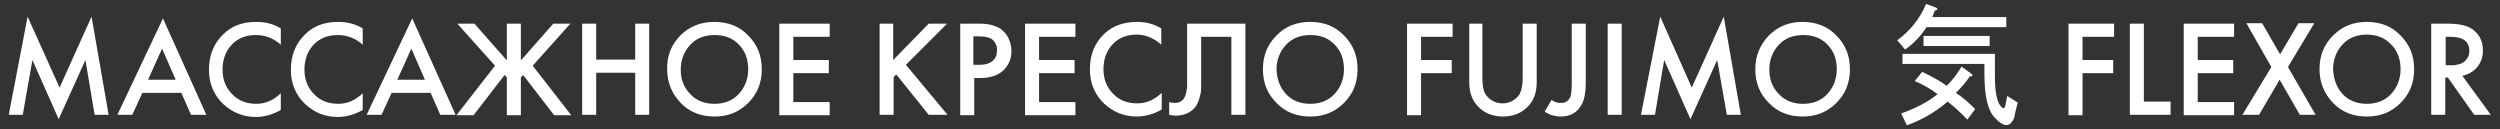
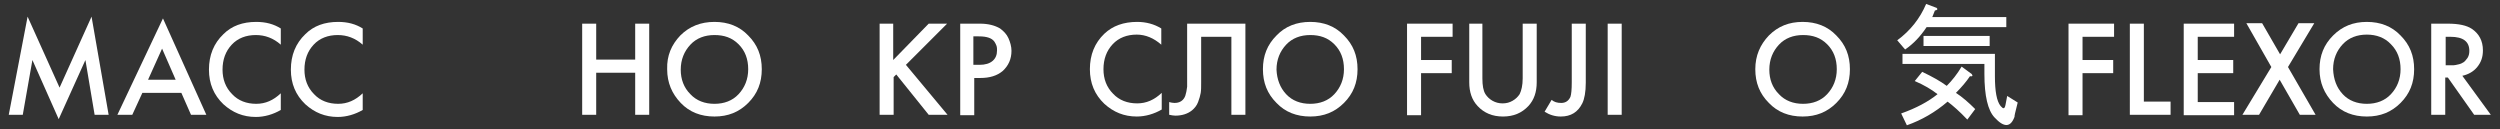
<svg xmlns="http://www.w3.org/2000/svg" version="1.1" id="Слой_1" x="0px" y="0px" viewBox="0 0 570.7 29.5" style="enable-background:new 0 0 570.7 29.5;" xml:space="preserve">
  <rect x="0" y="0" width="570.7" height="29.5" fill="#333333" stroke="none" />
  <style type="text/css"> .st0{fill:#FFFFFF;} </style>
  <g>
    <path class="st0" d="M5.2,26.2H2L6.3,3.8L13.6,20l7.3-16.2l3.9,22.4h-3.2l-2.1-12.5l-6.1,13.5l-6-13.5L5.2,26.2z" />
    <path class="st0" d="M43.6,26.2l-2.2-5h-8.9l-2.3,5h-3.4l10.4-22l9.9,22H43.6z M33.8,18.2h6.3L37,11.1L33.8,18.2z" />
    <path class="st0" d="M64.1,6.5v3.7C62.4,8.7,60.5,8,58.4,8c-2.2,0-4.1,0.7-5.5,2.2c-1.4,1.5-2.1,3.4-2.1,5.7c0,2.2,0.7,4.1,2.2,5.6 c1.4,1.5,3.3,2.2,5.5,2.2c2.1,0,3.9-0.8,5.6-2.4v3.8c-1.7,1-3.7,1.6-5.7,1.6c-2.9,0-5.3-1-7.4-2.9c-2.2-2.1-3.3-4.7-3.3-7.9 c0-3.3,1.1-6,3.3-8.1C52.9,5.9,55.4,5,58.5,5C60.7,5,62.5,5.5,64.1,6.5z" />
    <path class="st0" d="M82.8,6.5v3.7C81.1,8.7,79.2,8,77.1,8c-2.2,0-4.1,0.7-5.5,2.2c-1.4,1.5-2.1,3.4-2.1,5.7c0,2.2,0.7,4.1,2.2,5.6 c1.4,1.5,3.3,2.2,5.5,2.2c2.1,0,3.9-0.8,5.6-2.4v3.8c-1.7,1-3.7,1.6-5.7,1.6c-2.9,0-5.3-1-7.4-2.9c-2.2-2.1-3.3-4.7-3.3-7.9 c0-3.3,1.1-6,3.3-8.1C71.6,5.9,74.1,5,77.2,5C79.4,5,81.2,5.5,82.8,6.5z" />
-     <path class="st0" d="M100.5,26.2l-2.2-5h-8.9l-2.3,5h-3.4l10.4-22l9.9,22H100.5z M90.7,18.2H97l-3.1-7.1L90.7,18.2z" />
-     <path class="st0" d="M115.7,5.4h3.2v8.4l7.4-8.4h3.9l-8.6,9.6l8.8,11.3h-3.9l-7.1-9.2l-0.5,0.6v8.6h-3.2v-8.6l-0.5-0.6l-7.1,9.2 h-3.9l8.8-11.3l-8.6-9.6h3.9l7.4,8.4V5.4z" />
    <path class="st0" d="M136.1,5.4v8.2h8.9V5.4h3.2v20.8h-3.2v-9.6h-8.9v9.6h-3.2V5.4H136.1z" />
    <path class="st0" d="M155.3,8.1C157.4,6,160,5,163.1,5c3.1,0,5.7,1,7.7,3.1c2.1,2.1,3.1,4.6,3.1,7.7c0,3.1-1,5.6-3.1,7.7 c-2.1,2.1-4.6,3.1-7.7,3.1c-3.1,0-5.7-1-7.7-3.1s-3.1-4.6-3.1-7.7C152.2,12.7,153.3,10.2,155.3,8.1z M157.6,21.5 c1.4,1.5,3.3,2.2,5.5,2.2c2.2,0,4.1-0.7,5.5-2.2c1.4-1.5,2.2-3.4,2.2-5.7c0-2.3-0.7-4.2-2.2-5.7S165.3,8,163.1,8 c-2.2,0-4.1,0.7-5.5,2.2c-1.4,1.5-2.2,3.4-2.2,5.7C155.4,18.1,156.1,20,157.6,21.5z" />
-     <path class="st0" d="M189.4,5.4v3h-8.3v5.3h8.1v3h-8.1v6.6h8.3v3h-11.5V5.4H189.4z" />
    <path class="st0" d="M203.9,5.4v8.3l8.1-8.3h4.2l-9.4,9.4l9.5,11.4H212l-7.4-9.2l-0.6,0.6v8.6h-3.2V5.4H203.9z" />
    <path class="st0" d="M219.1,5.4h4.6c1.9,0,3.4,0.4,4.6,1.1c0.8,0.6,1.5,1.3,1.9,2.2c0.4,0.9,0.7,1.9,0.7,2.9c0,1.9-0.7,3.4-2,4.6 c-1.3,1.1-3,1.6-5.1,1.6h-1.4v8.5h-3.2V5.4z M222.2,8.3v6.5h1.4c1.3,0,2.3-0.3,3-0.9c0.7-0.6,1-1.4,1-2.4c0-0.4,0-0.7-0.1-1 c-0.1-0.3-0.3-0.7-0.5-1c-0.3-0.4-0.7-0.7-1.3-0.9c-0.6-0.2-1.3-0.3-2.2-0.3H222.2z" />
-     <path class="st0" d="M245.5,5.4v3h-8.3v5.3h8.1v3h-8.1v6.6h8.3v3H234V5.4H245.5z" />
    <path class="st0" d="M265.1,6.5v3.7c-1.7-1.5-3.6-2.3-5.6-2.3c-2.2,0-4.1,0.7-5.5,2.2c-1.4,1.5-2.1,3.4-2.1,5.7 c0,2.2,0.7,4.1,2.2,5.6c1.4,1.5,3.3,2.2,5.5,2.2c2.1,0,3.9-0.8,5.6-2.4v3.8c-1.7,1-3.7,1.6-5.7,1.6c-2.9,0-5.3-1-7.4-2.9 c-2.2-2.1-3.3-4.7-3.3-7.9c0-3.3,1.1-6,3.3-8.1c1.9-1.8,4.4-2.7,7.5-2.7C261.6,5,263.5,5.5,265.1,6.5z" />
    <path class="st0" d="M271,5.4h13.3v20.8h-3.2V8.4h-6.9v10.4c0,1,0,1.8-0.1,2.4c-0.1,0.6-0.3,1.3-0.6,2.1c-0.3,0.8-0.8,1.4-1.4,1.9 c-1,0.8-2.3,1.2-3.8,1.2c-0.4,0-0.9-0.1-1.4-0.2v-2.9c0.4,0.1,0.8,0.2,1.2,0.2c0.8,0,1.4-0.2,1.9-0.7c0.3-0.3,0.6-0.8,0.7-1.4 c0.2-0.6,0.2-1.2,0.3-1.6c0-0.4,0-1.1,0-1.9V5.4z" />
    <path class="st0" d="M291.4,8.1C293.4,6,296,5,299.1,5c3.1,0,5.7,1,7.7,3.1c2.1,2.1,3.1,4.6,3.1,7.7c0,3.1-1,5.6-3.1,7.7 c-2.1,2.1-4.6,3.1-7.7,3.1c-3.1,0-5.7-1-7.7-3.1c-2.1-2.1-3.1-4.6-3.1-7.7C288.3,12.7,289.3,10.2,291.4,8.1z M293.6,21.5 c1.4,1.5,3.3,2.2,5.5,2.2c2.2,0,4.1-0.7,5.5-2.2c1.4-1.5,2.2-3.4,2.2-5.7c0-2.3-0.7-4.2-2.2-5.7S301.3,8,299.1,8 c-2.2,0-4.1,0.7-5.5,2.2c-1.4,1.5-2.2,3.4-2.2,5.7C291.5,18.1,292.2,20,293.6,21.5z" />
    <path class="st0" d="M331.6,5.4v3h-7.2v5.3h7v3h-7v9.6h-3.2V5.4H331.6z" />
    <path class="st0" d="M335.2,5.4h3.2v12.5c0,1.6,0.2,2.8,0.7,3.6c0.4,0.6,0.9,1.1,1.6,1.5c0.7,0.4,1.5,0.6,2.3,0.6 c0.9,0,1.6-0.2,2.3-0.6c0.7-0.4,1.2-0.9,1.6-1.5c0.4-0.8,0.7-2,0.7-3.6V5.4h3.2v13.4c0,2.2-0.6,4-1.9,5.4c-1.5,1.6-3.4,2.4-5.8,2.4 c-2.4,0-4.3-0.8-5.8-2.4c-1.3-1.4-1.9-3.2-1.9-5.4V5.4z" />
    <path class="st0" d="M358.8,5.4h3.2v13.5c0,2.1-0.3,3.7-0.8,4.7c-1,2-2.6,3-4.9,3c-1.4,0-2.6-0.4-3.7-1.1l1.6-2.7 c0.6,0.5,1.3,0.7,2.2,0.7c1,0,1.7-0.5,2.1-1.4c0.2-0.6,0.3-1.7,0.3-3.3V5.4z" />
    <path class="st0" d="M367,5.4h3.2v20.8H367V5.4z" />
-     <path class="st0" d="M377.8,26.2h-3.2l4.4-22.4l7.2,16.2l7.3-16.2l3.9,22.4h-3.2L392,13.7l-6.1,13.5l-6-13.5L377.8,26.2z" />
    <path class="st0" d="M403.8,8.1c2.1-2.1,4.6-3.1,7.7-3.1c3.1,0,5.7,1,7.7,3.1c2.1,2.1,3.1,4.6,3.1,7.7c0,3.1-1,5.6-3.1,7.7 c-2.1,2.1-4.6,3.1-7.7,3.1c-3.1,0-5.7-1-7.7-3.1c-2.1-2.1-3.1-4.6-3.1-7.7C400.7,12.7,401.8,10.2,403.8,8.1z M406.1,21.5 c1.4,1.5,3.3,2.2,5.5,2.2c2.2,0,4.1-0.7,5.5-2.2c1.4-1.5,2.2-3.4,2.2-5.7c0-2.3-0.7-4.2-2.2-5.7S413.8,8,411.6,8 c-2.2,0-4.1,0.7-5.5,2.2s-2.2,3.4-2.2,5.7C403.9,18.1,404.6,20,406.1,21.5z" />
    <path class="st0" d="M441.1,3.9h16.9v2.3h-18.2c-1.4,2.1-3,3.8-4.9,5.1l-1.8-2.1c3-2.2,5.2-5,6.6-8.3l2.4,0.9 c0.3,0.3,0.2,0.5-0.4,0.6L441.1,3.9z M450.9,24.9l-1.8,2.4c-1.8-1.9-3.3-3.2-4.5-4.1c-2.8,2.4-5.9,4.2-9.3,5.4l-1.3-2.7 c3.4-1.2,6.2-2.7,8.3-4.4c-1.4-1.1-3.1-2.1-5.2-3l1.7-2.1c2.3,1.1,4.1,2.1,5.6,3.2c1.2-1.2,2.4-2.7,3.4-4.4l2.3,1.7 c0.3,0.4,0.2,0.6-0.4,0.5c-0.8,1.2-1.9,2.5-3.2,3.8C447.9,22.1,449.4,23.4,450.9,24.9z M453,14.6h-18.7v-2.3h21.1v5.1 c0,3.4,0.4,5.7,1.3,6.8c0.6,0.7,0.9,0.7,1.1-0.2c0.2-1.2,0.4-1.9,0.4-2.1l2.4,1.5c-0.6,2.3-0.8,3.3-0.7,3.2 c-0.9,2.5-2.4,2.6-4.6,0.2c-1.5-1.6-2.3-4.9-2.3-9.9V14.6z M439.1,8.2h15.1v2.3h-15.1V8.2z" />
    <path class="st0" d="M482.6,5.4v3h-7.2v5.3h7v3h-7v9.6h-3.2V5.4H482.6z" />
    <path class="st0" d="M486.2,5.4h3.2v17.8h6.1v3h-9.3V5.4z" />
    <path class="st0" d="M510,5.4v3h-8.3v5.3h8.1v3h-8.1v6.6h8.3v3h-11.5V5.4H510z" />
    <path class="st0" d="M511.9,26.2l6.6-10.9l-5.7-10h3.6l4.1,7.1l4.2-7.1h3.6l-6,10l6.3,10.9h-3.6l-4.6-8l-4.7,8H511.9z" />
    <path class="st0" d="M532.6,8.1c2.1-2.1,4.6-3.1,7.7-3.1c3.1,0,5.7,1,7.7,3.1c2.1,2.1,3.1,4.6,3.1,7.7c0,3.1-1,5.6-3.1,7.7 c-2.1,2.1-4.6,3.1-7.7,3.1c-3.1,0-5.7-1-7.7-3.1s-3.1-4.6-3.1-7.7C529.5,12.7,530.5,10.2,532.6,8.1z M534.8,21.5 c1.4,1.5,3.3,2.2,5.5,2.2c2.2,0,4.1-0.7,5.5-2.2c1.4-1.5,2.2-3.4,2.2-5.7c0-2.3-0.7-4.2-2.2-5.7c-1.4-1.5-3.3-2.2-5.5-2.2 c-2.2,0-4.1,0.7-5.5,2.2c-1.4,1.5-2.2,3.4-2.2,5.7C532.7,18.1,533.4,20,534.8,21.5z" />
    <path class="st0" d="M555.1,5.4h3.7c2.5,0,4.3,0.4,5.5,1.2c1.6,1.1,2.5,2.7,2.5,4.9c0,1.5-0.4,2.7-1.3,3.8c-0.8,1-2,1.7-3.4,2 l6.5,8.9h-3.8l-6-8.5h-0.6v8.5h-3.2V5.4z M558.3,8.3v6.6h1c0.3,0,0.5,0,0.8,0c0.3,0,0.6-0.1,1.1-0.2c0.5-0.1,0.9-0.3,1.2-0.5 c0.3-0.2,0.6-0.6,0.9-1c0.3-0.5,0.4-1,0.4-1.6c0-2.1-1.4-3.2-4.3-3.2H558.3z" />
  </g>
</svg>